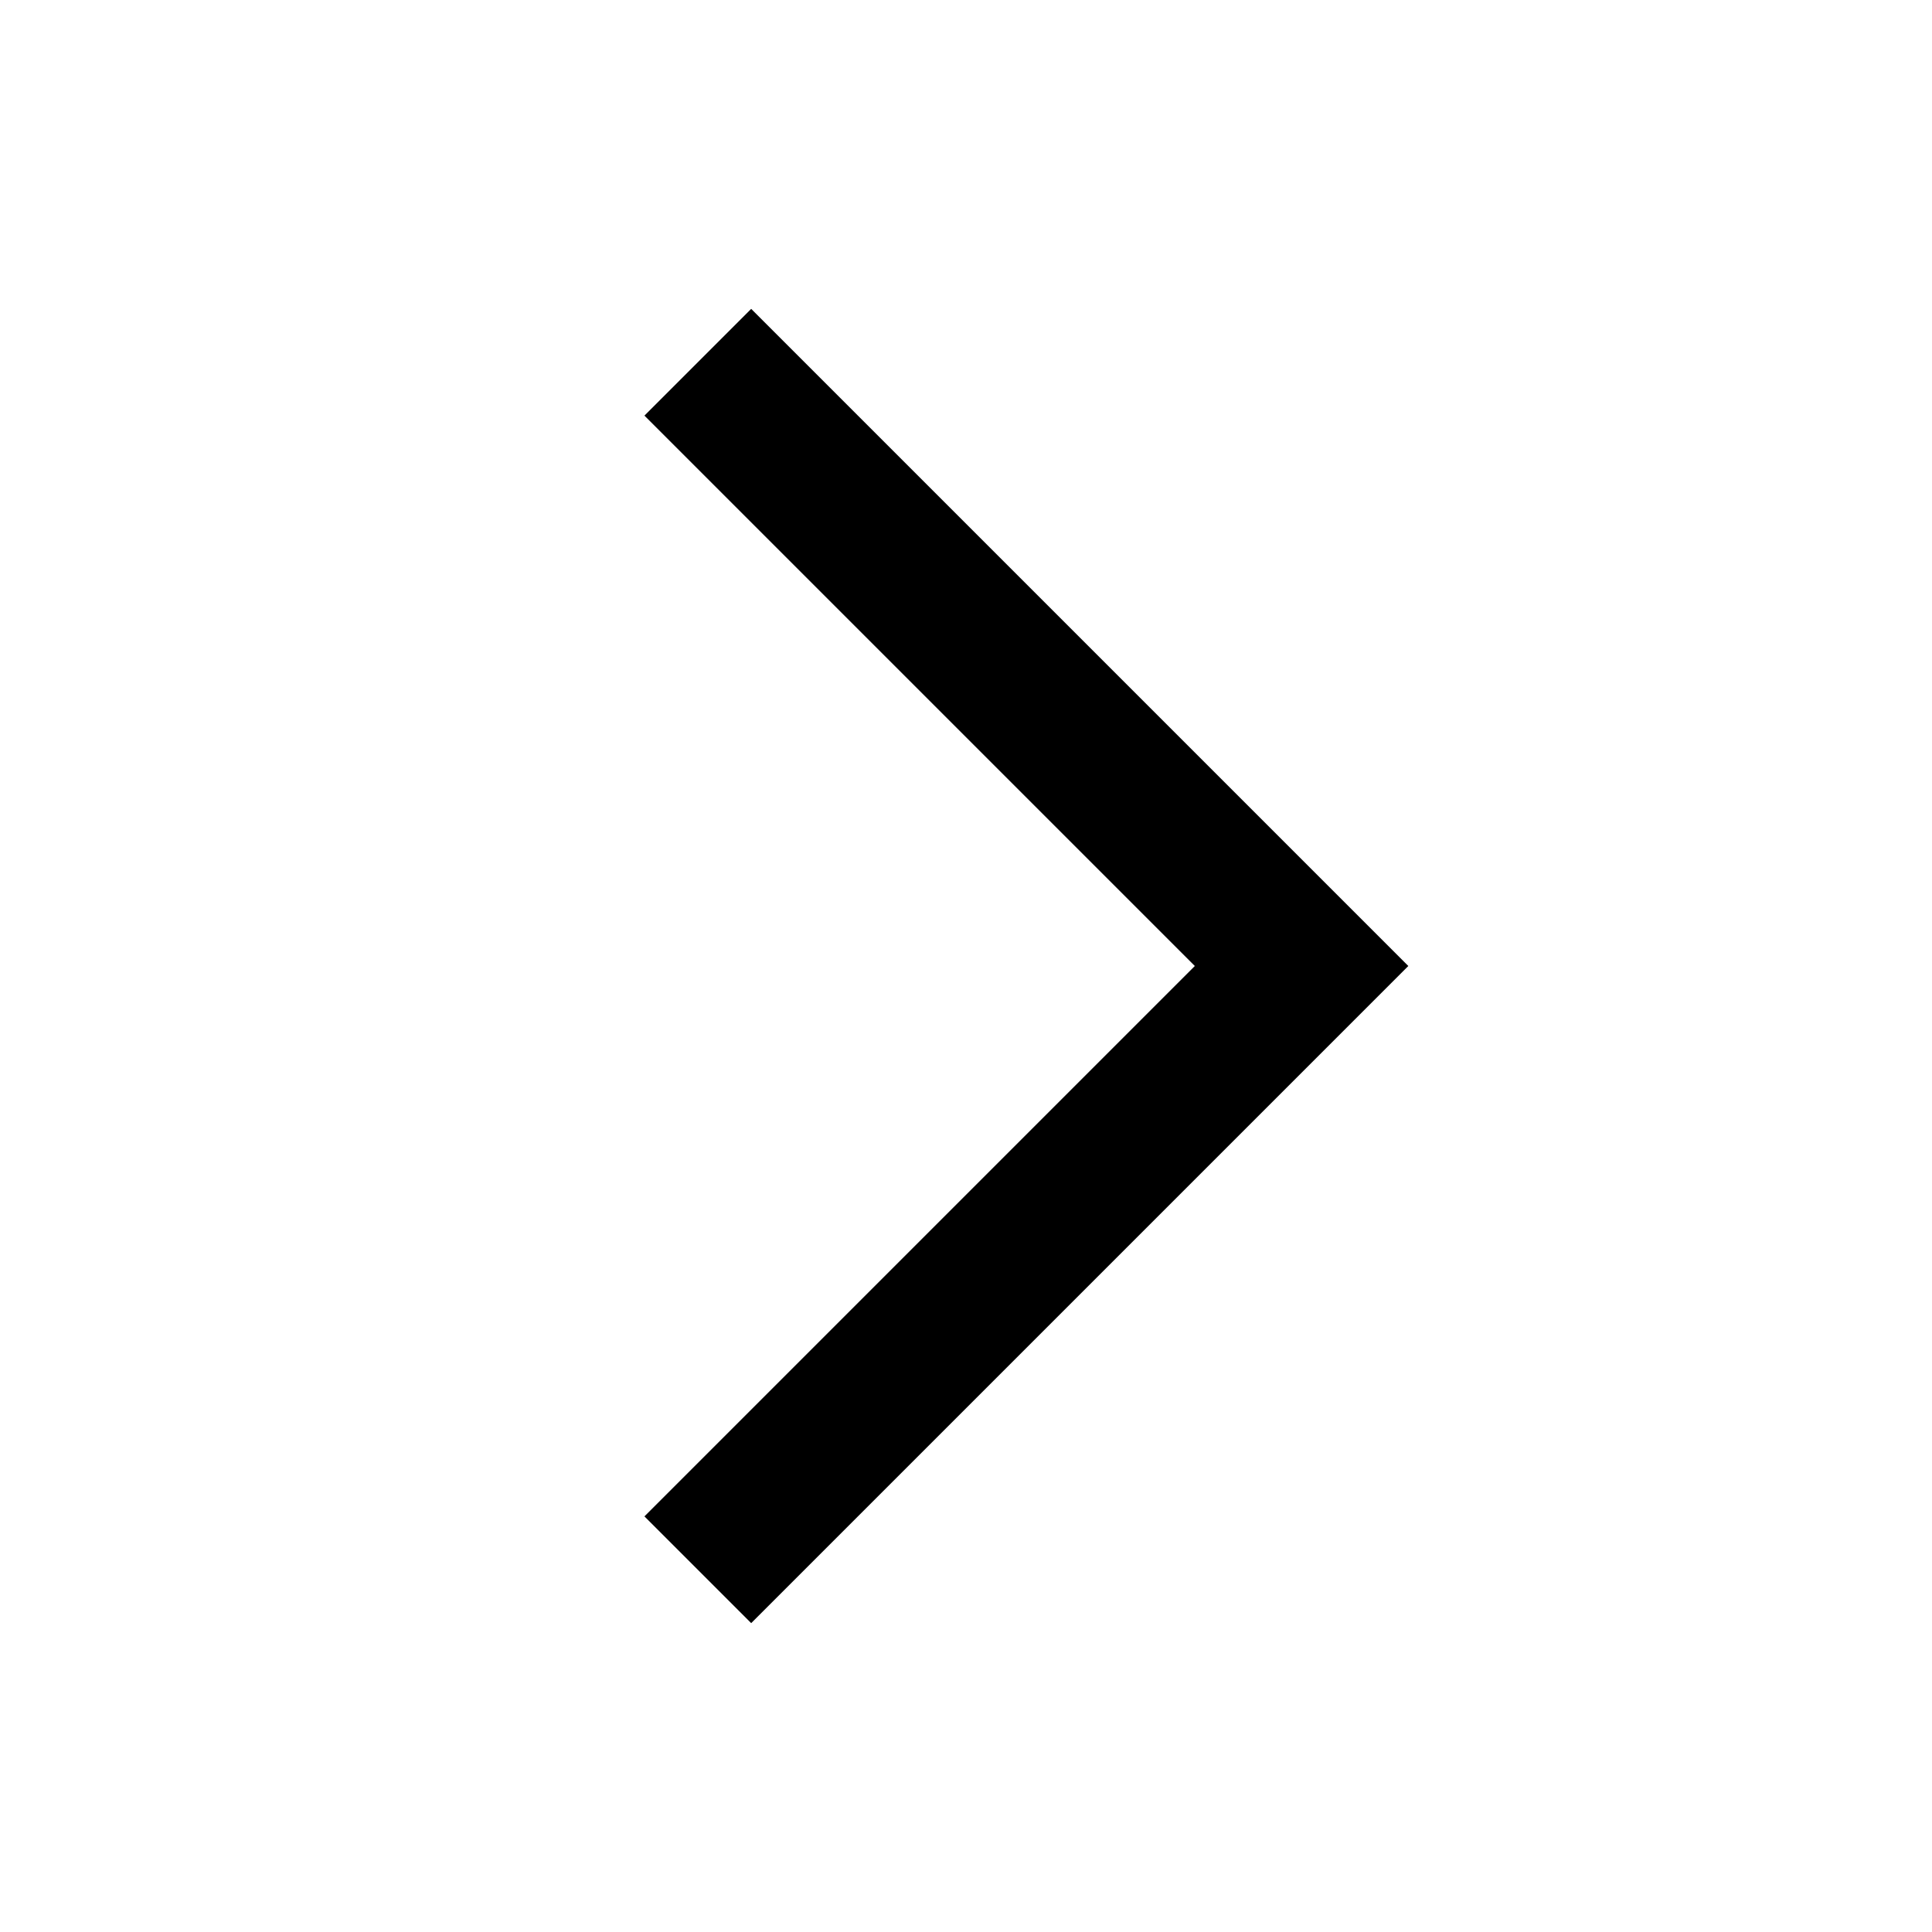
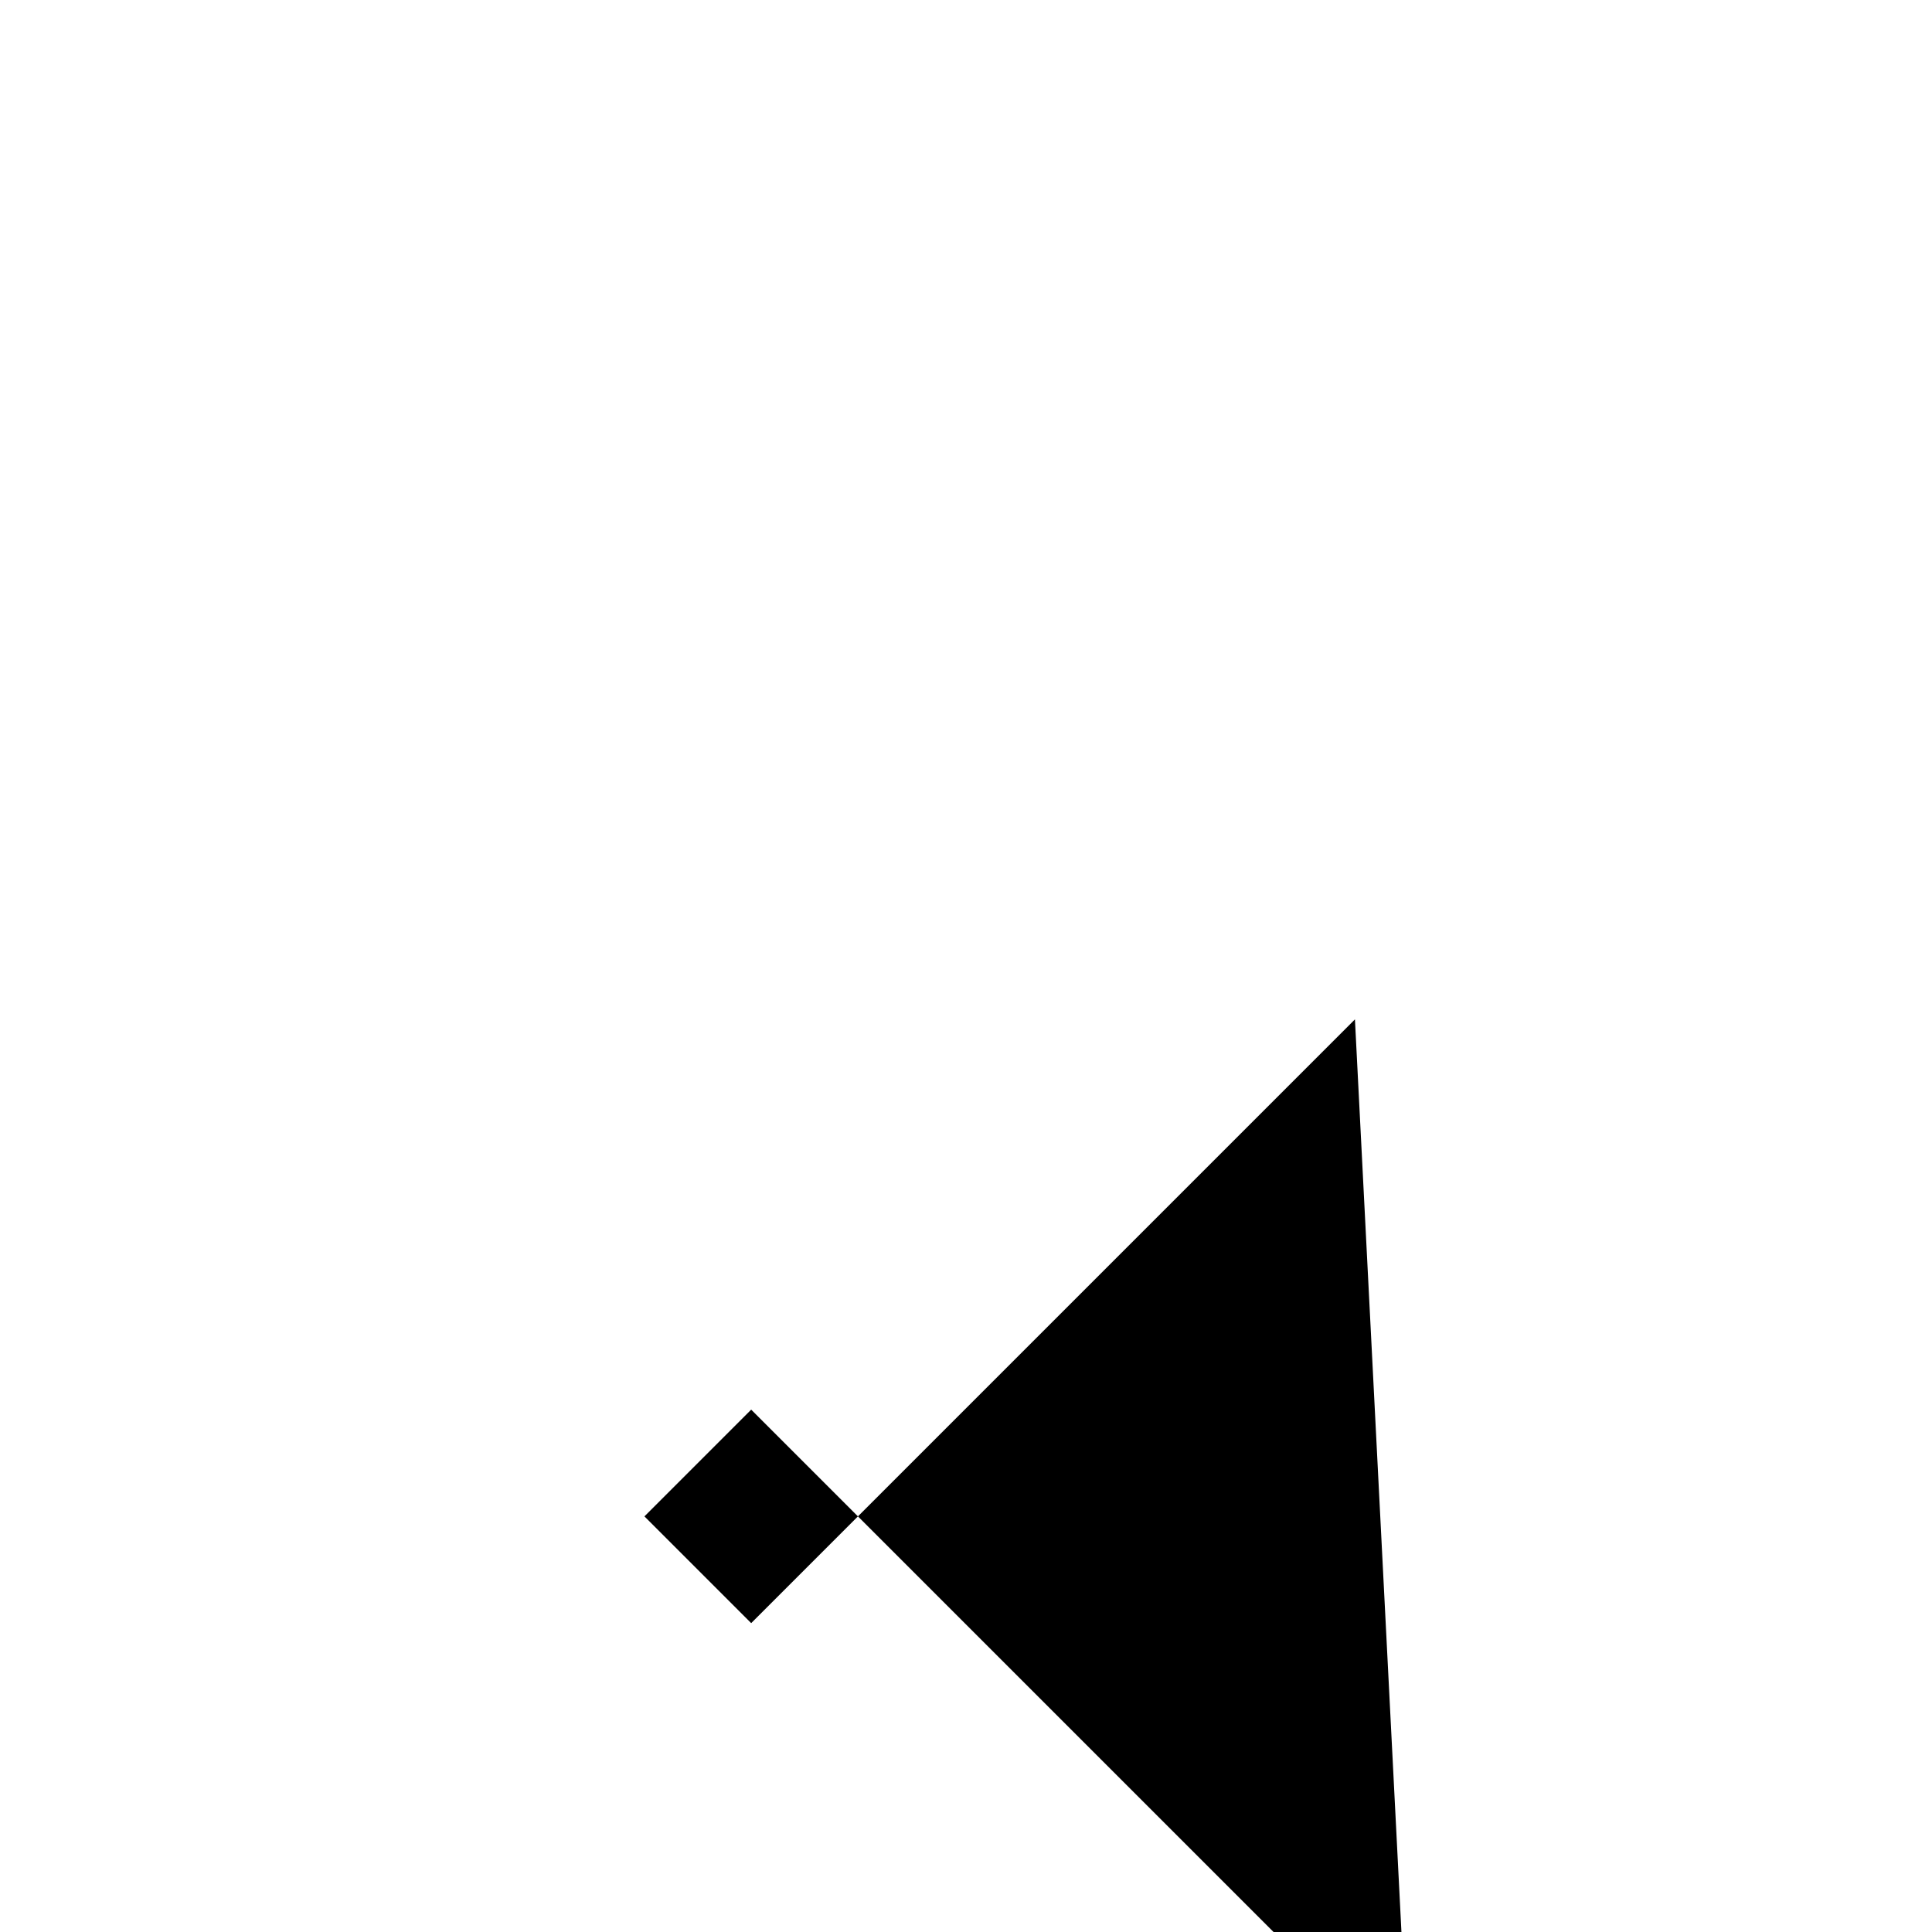
<svg xmlns="http://www.w3.org/2000/svg" width="16" height="16" fill="none" viewBox="0 0 16 16">
-   <path fill="currentColor" fill-rule="evenodd" d="m11.221 8.442-5 5-.884-.884L9.895 8 5.337 3.442l.884-.884 5 5 .442.442z" clip-rule="evenodd" />
+   <path fill="currentColor" fill-rule="evenodd" d="m11.221 8.442-5 5-.884-.884l.884-.884 5 5 .442.442z" clip-rule="evenodd" />
</svg>